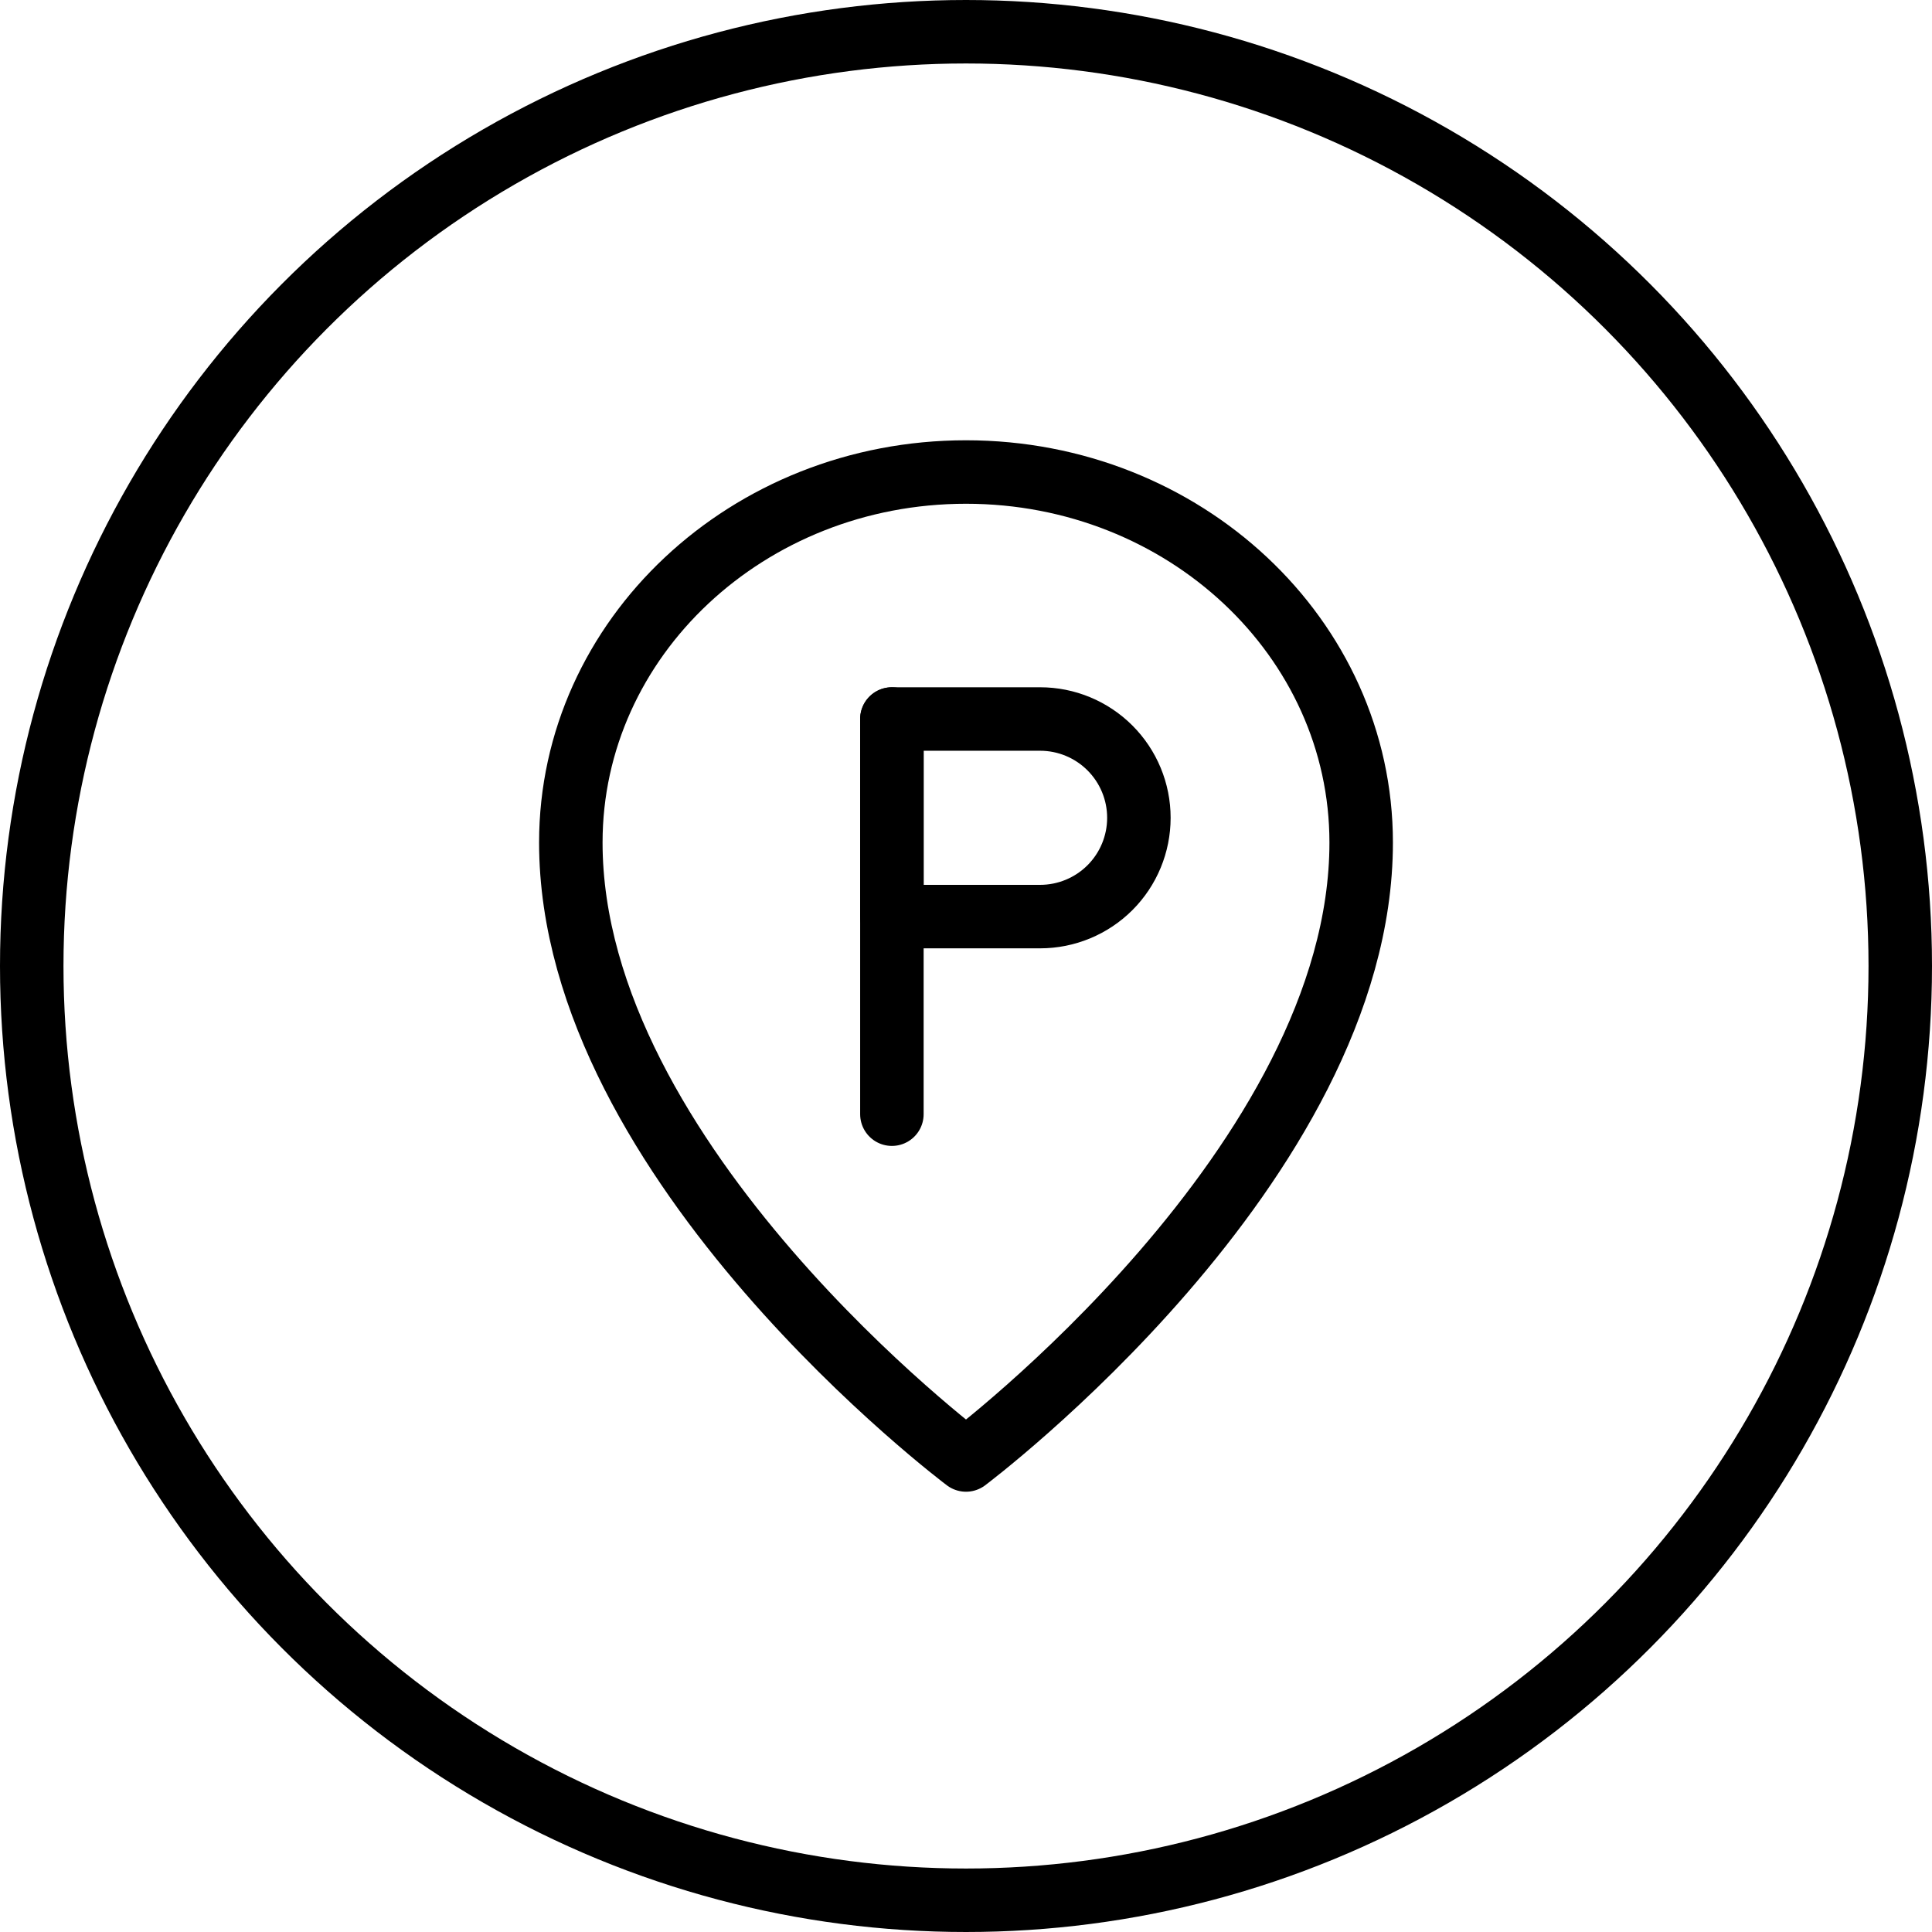
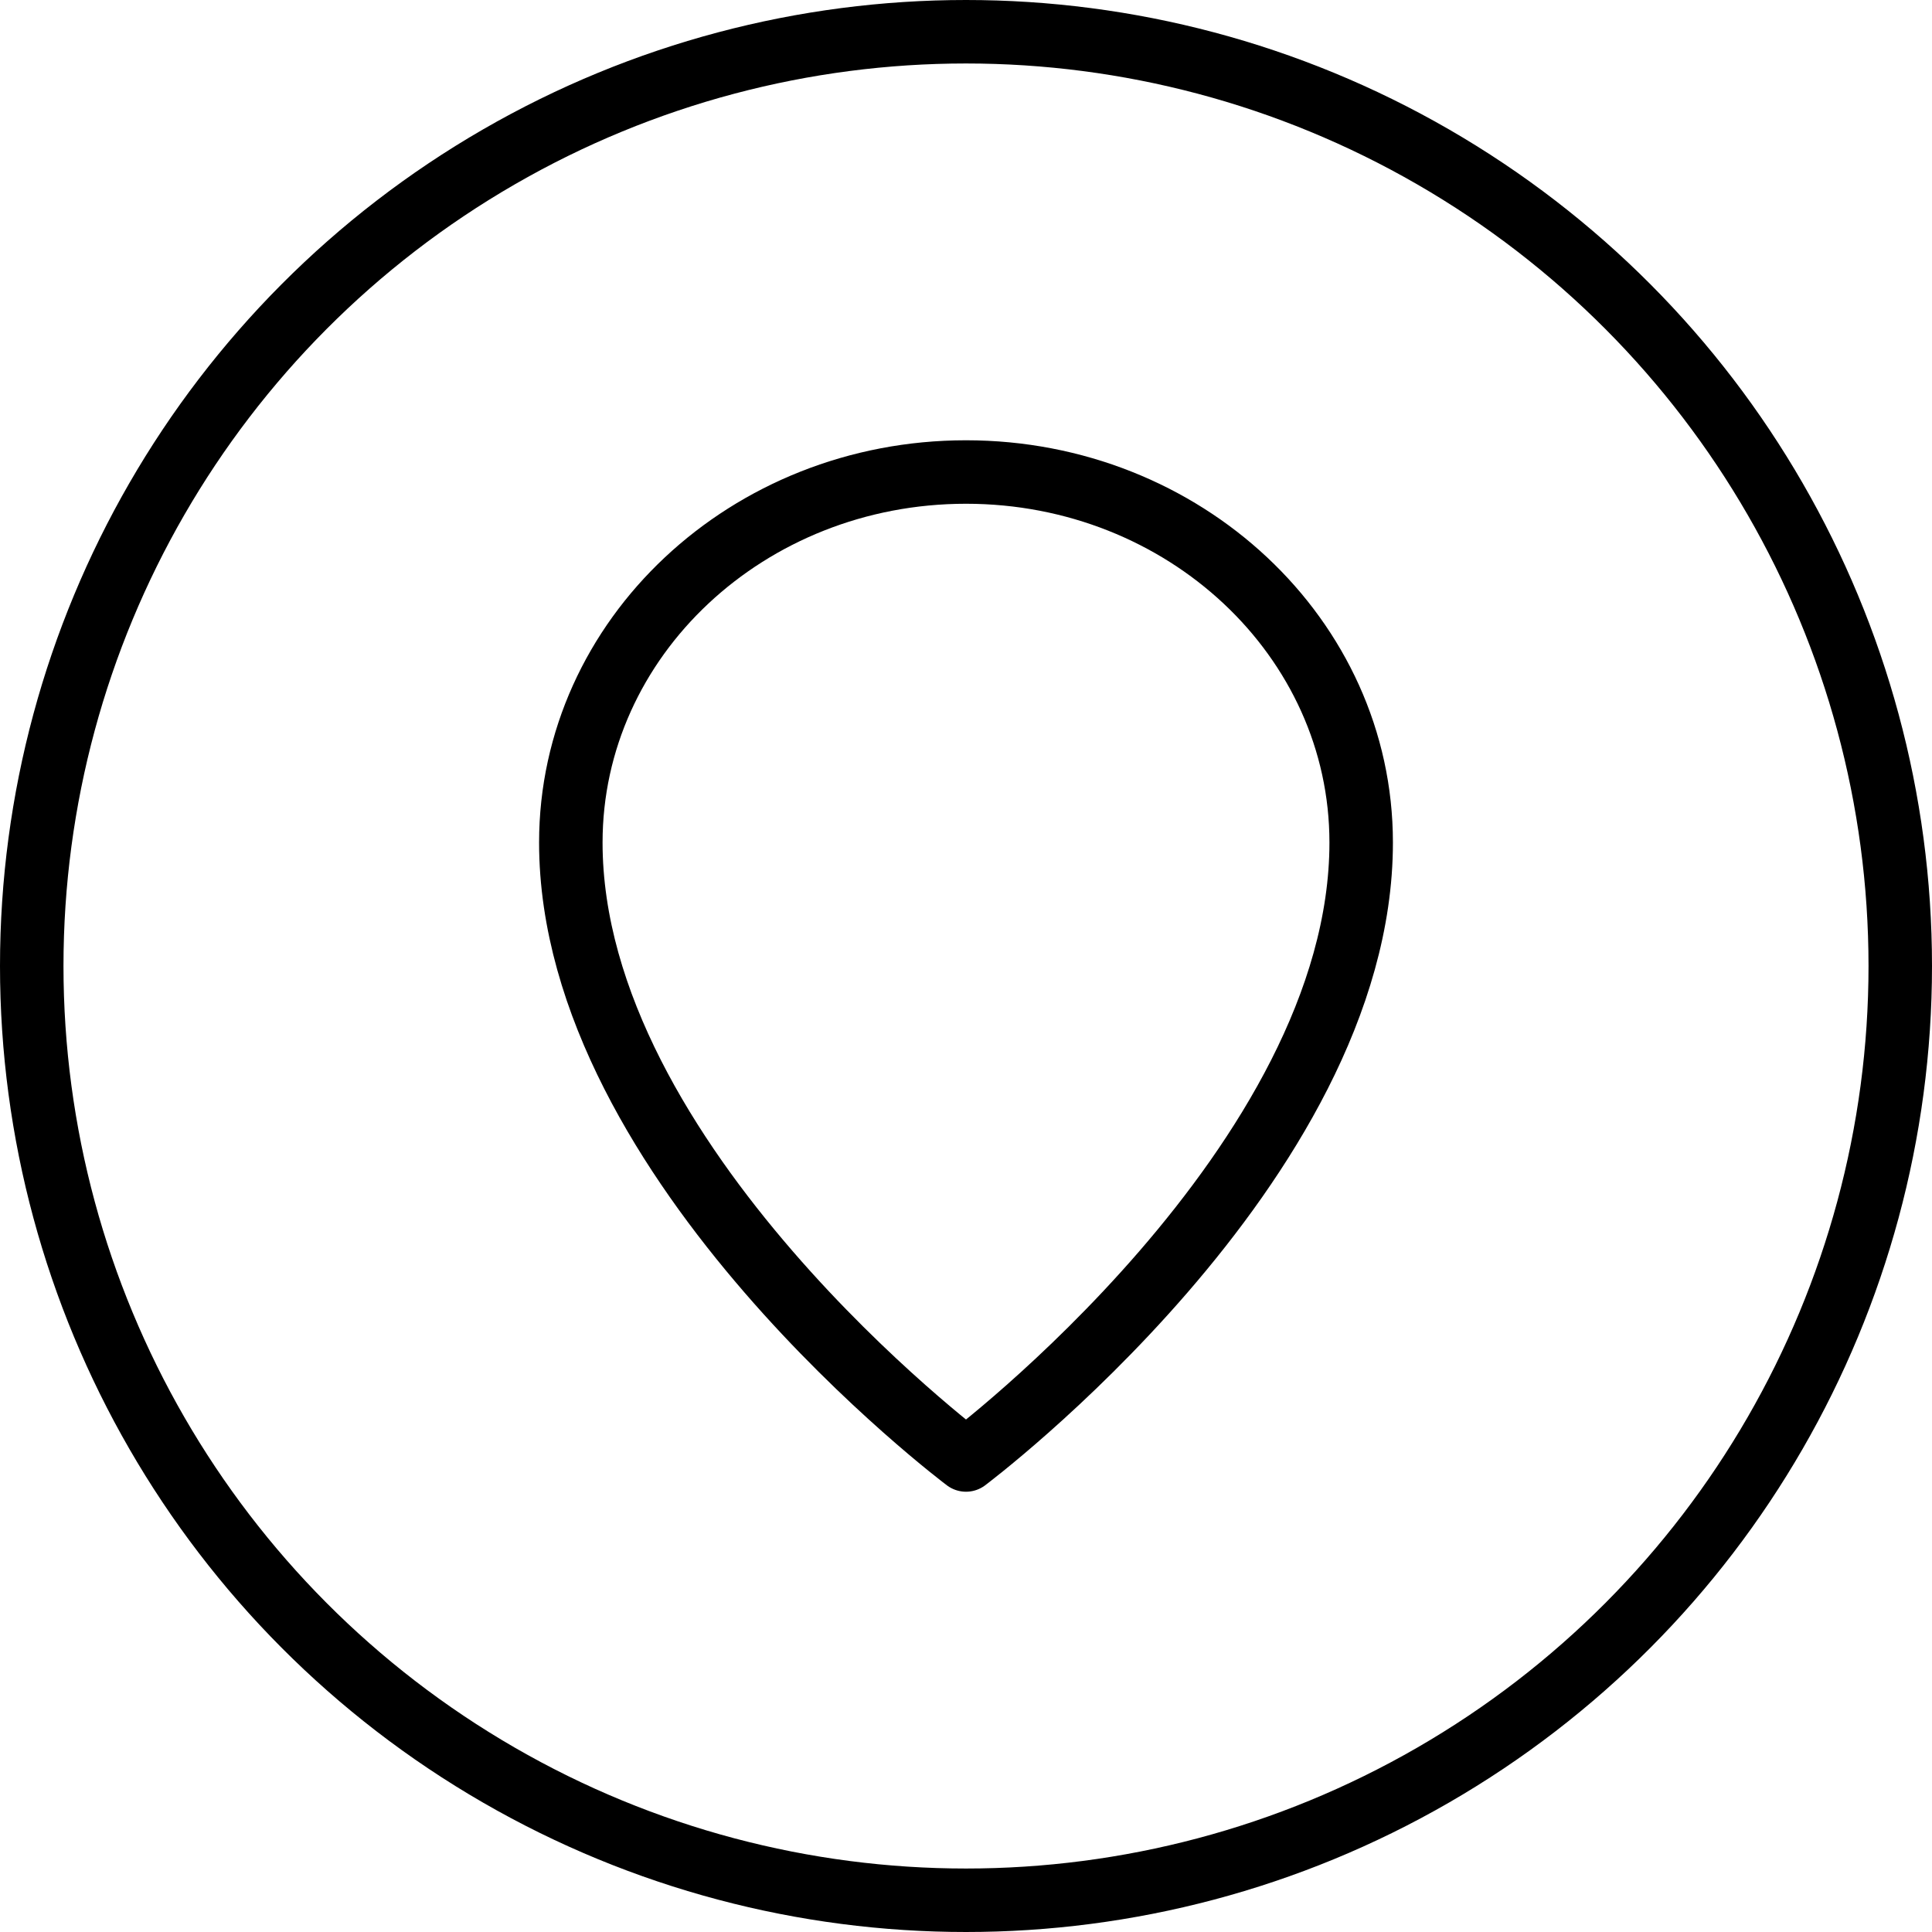
<svg xmlns="http://www.w3.org/2000/svg" width="70" height="70" viewBox="0 0 70 70" fill="none">
  <circle cx="35" cy="35" r="33.85" stroke="black" stroke-width="2.3" />
  <path d="M35 52.898C35 52.898 49.318 42.159 49.318 30.526C49.318 23.112 42.908 17.102 35 17.102C27.092 17.102 20.682 23.112 20.682 30.526C20.682 42.159 35 52.898 35 52.898Z" stroke="black" stroke-width="2.3" stroke-linejoin="round" />
-   <path d="M32.315 26.051V40.369" stroke="black" stroke-width="2.3" stroke-linecap="round" stroke-linejoin="round" />
-   <path d="M32.315 26.051H37.685C38.634 26.051 39.544 26.428 40.216 27.1C40.887 27.771 41.264 28.681 41.264 29.631C41.264 30.58 40.887 31.491 40.216 32.162C39.544 32.833 38.634 33.21 37.685 33.21H32.315V26.051Z" stroke="black" stroke-width="2.3" stroke-linejoin="round" />
</svg>